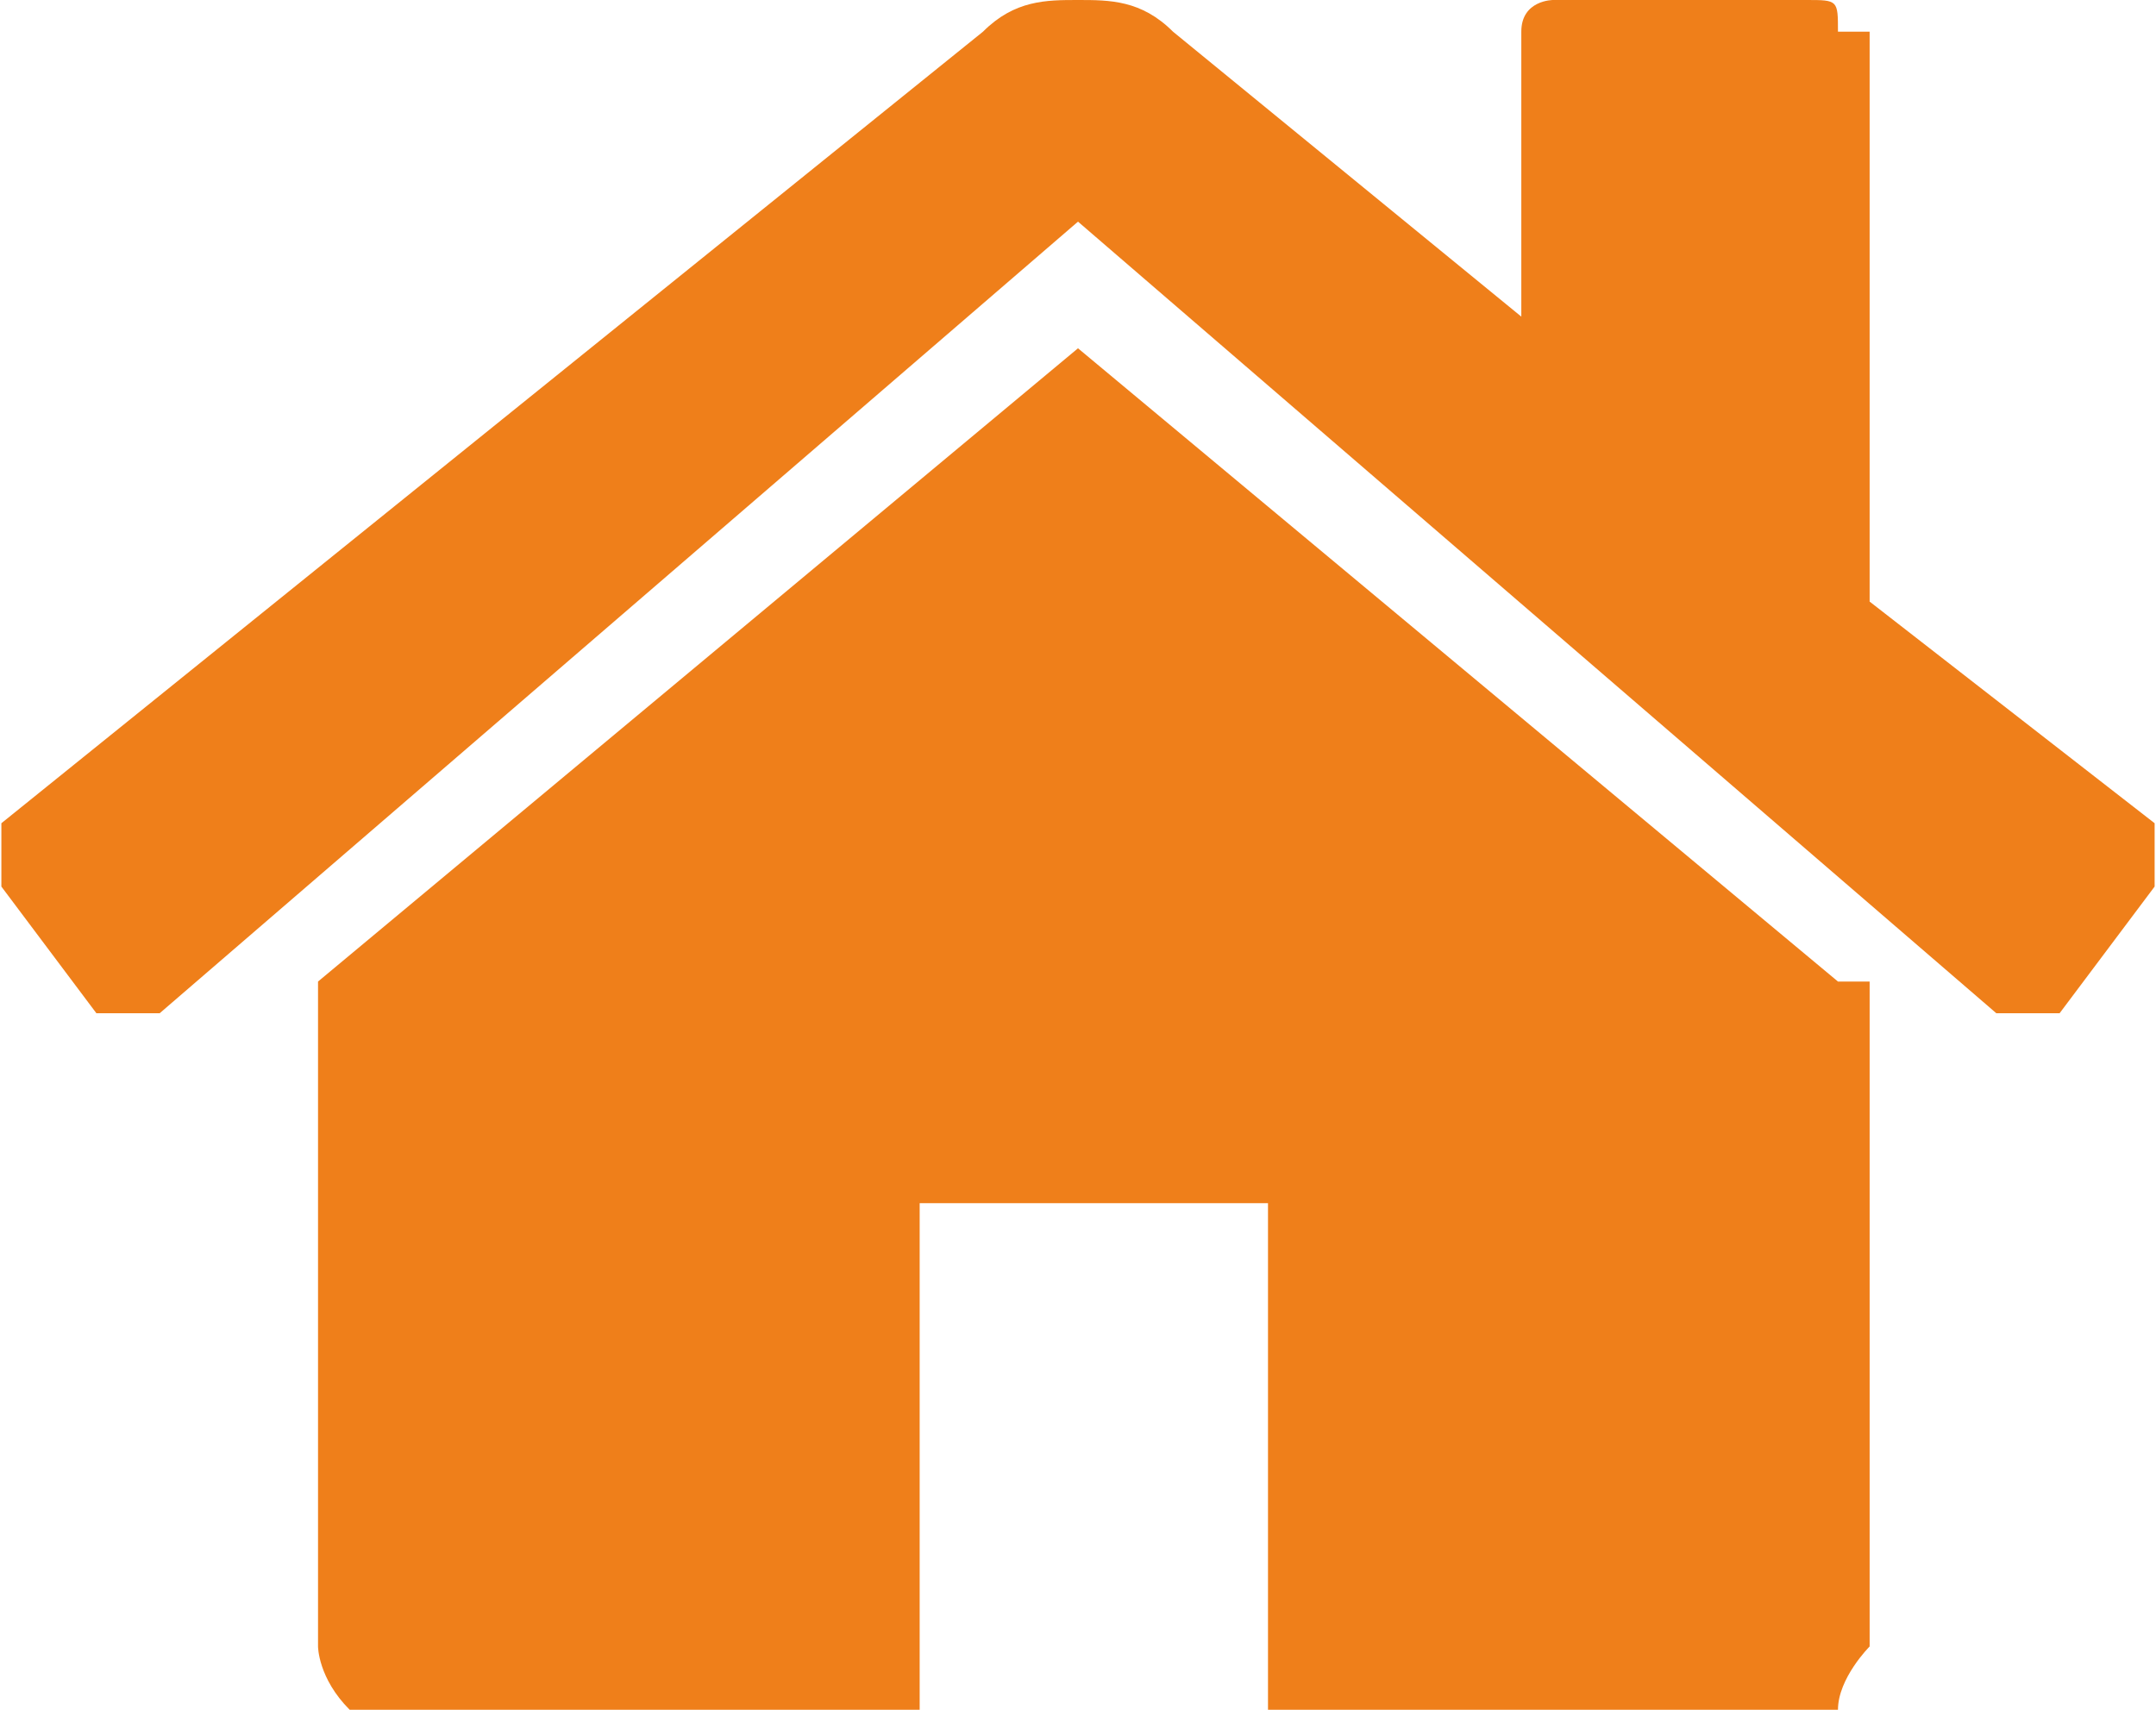
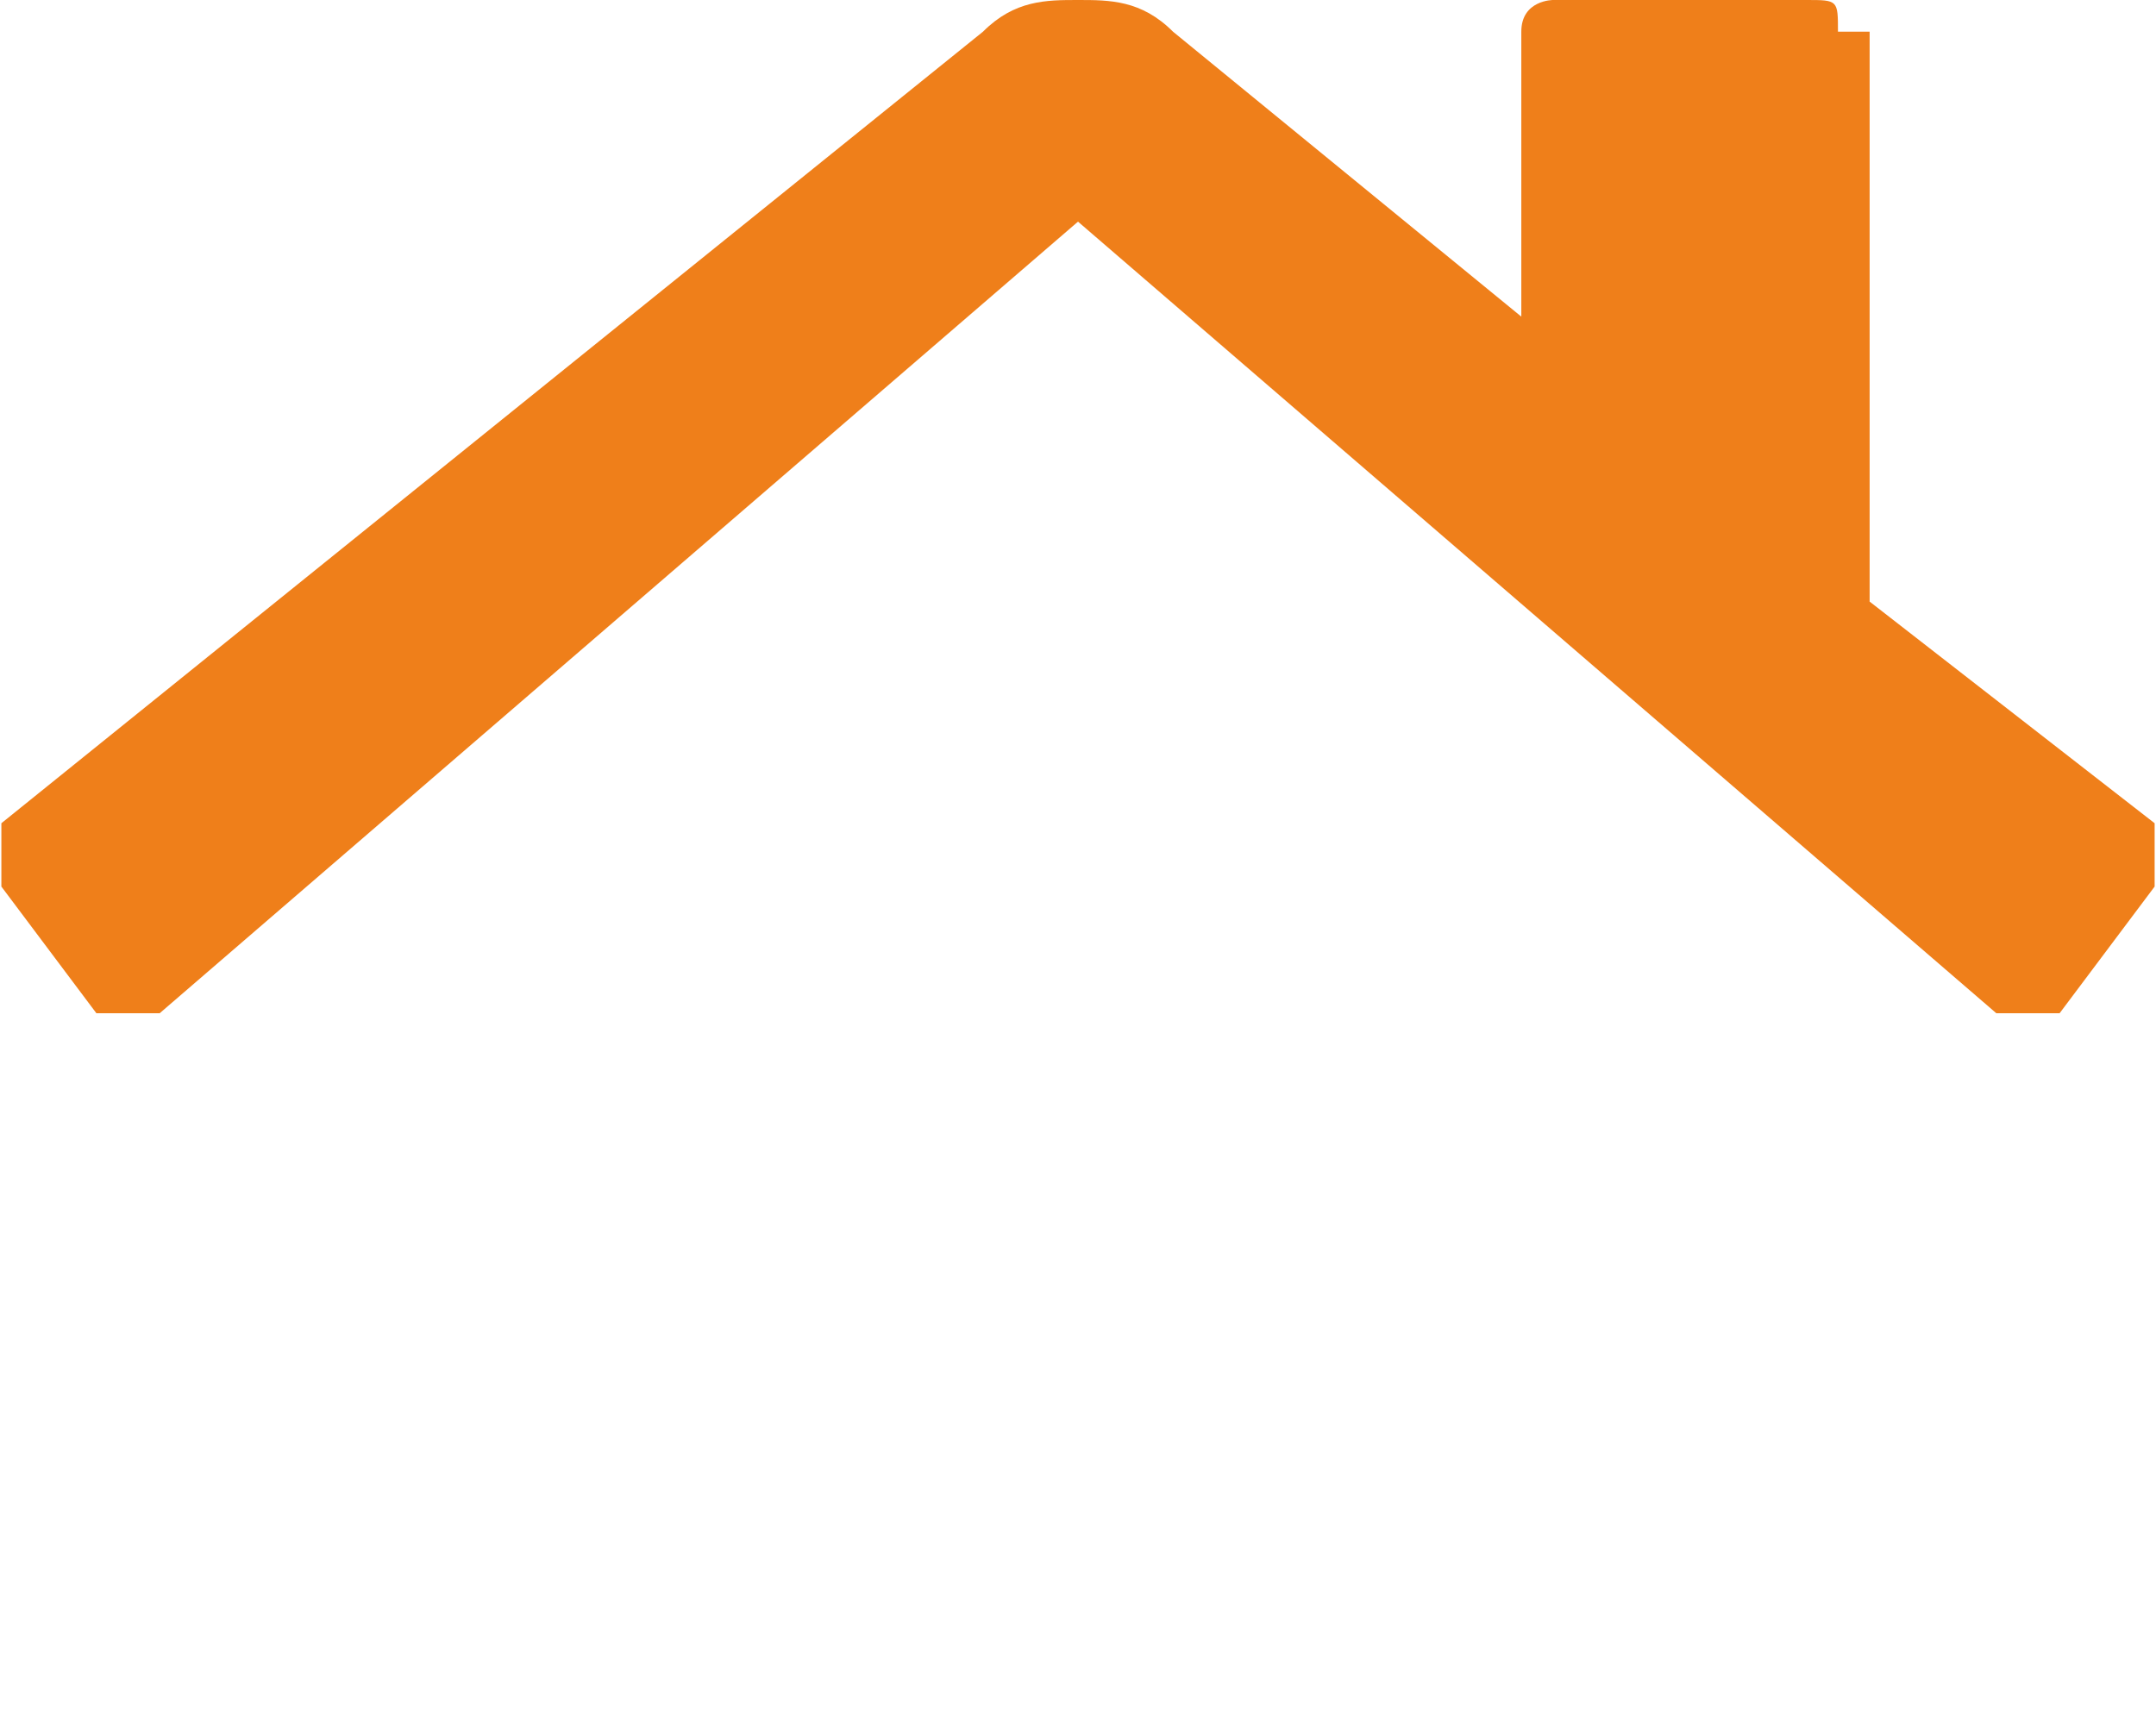
<svg xmlns="http://www.w3.org/2000/svg" xml:space="preserve" width="29px" height="23px" version="1.1" style="shape-rendering:geometricPrecision; text-rendering:geometricPrecision; image-rendering:optimizeQuality; fill-rule:evenodd; clip-rule:evenodd" viewBox="0 0 0.68 0.54">
  <defs>
    <style type="text/css">
   
    .fil0 {fill:#EF7F1A}
   
  </style>
  </defs>
  <g id="Warstwa_x0020_1">
    <g id="_3195093687952">
-       <path class="fil0" d="M0.34 0.11l-0.24 0.2c0,0 0,0 0,0 0,0 0,0 0,0l0 0.21c0,0 0,0.01 0.01,0.02 0,0 0.01,0 0.01,0l0.17 0 0 -0.16 0.11 0 0 0.16 0.16 0c0.01,0 0.01,0 0.02,0 0,-0.01 0.01,-0.02 0.01,-0.02l0 -0.21c0,0 0,0 -0.01,0l-0.24 -0.2z" />
      <path class="fil0" d="M0.68 0.26l-0.09 -0.07 0 -0.18c0,0 -0.01,0 -0.01,0 0,-0.01 0,-0.01 -0.01,-0.01l-0.08 0c0,0 -0.01,0 -0.01,0.01 0,0 0,0 0,0l0 0.09 -0.11 -0.09c-0.01,-0.01 -0.02,-0.01 -0.03,-0.01 -0.01,0 -0.02,0 -0.03,0.01l-0.31 0.25c0,0.01 0,0.01 0,0.01 0,0.01 0,0.01 0,0.01l0.03 0.04c0,0 0,0 0.01,0 0,0 0,0 0.01,0l0.29 -0.25 0.29 0.25c0.01,0 0.01,0 0.01,0l0 0c0.01,0 0.01,0 0.01,0l0.03 -0.04c0,0 0,0 0,-0.01 0,0 0,0 0,-0.01z" />
    </g>
  </g>
</svg>